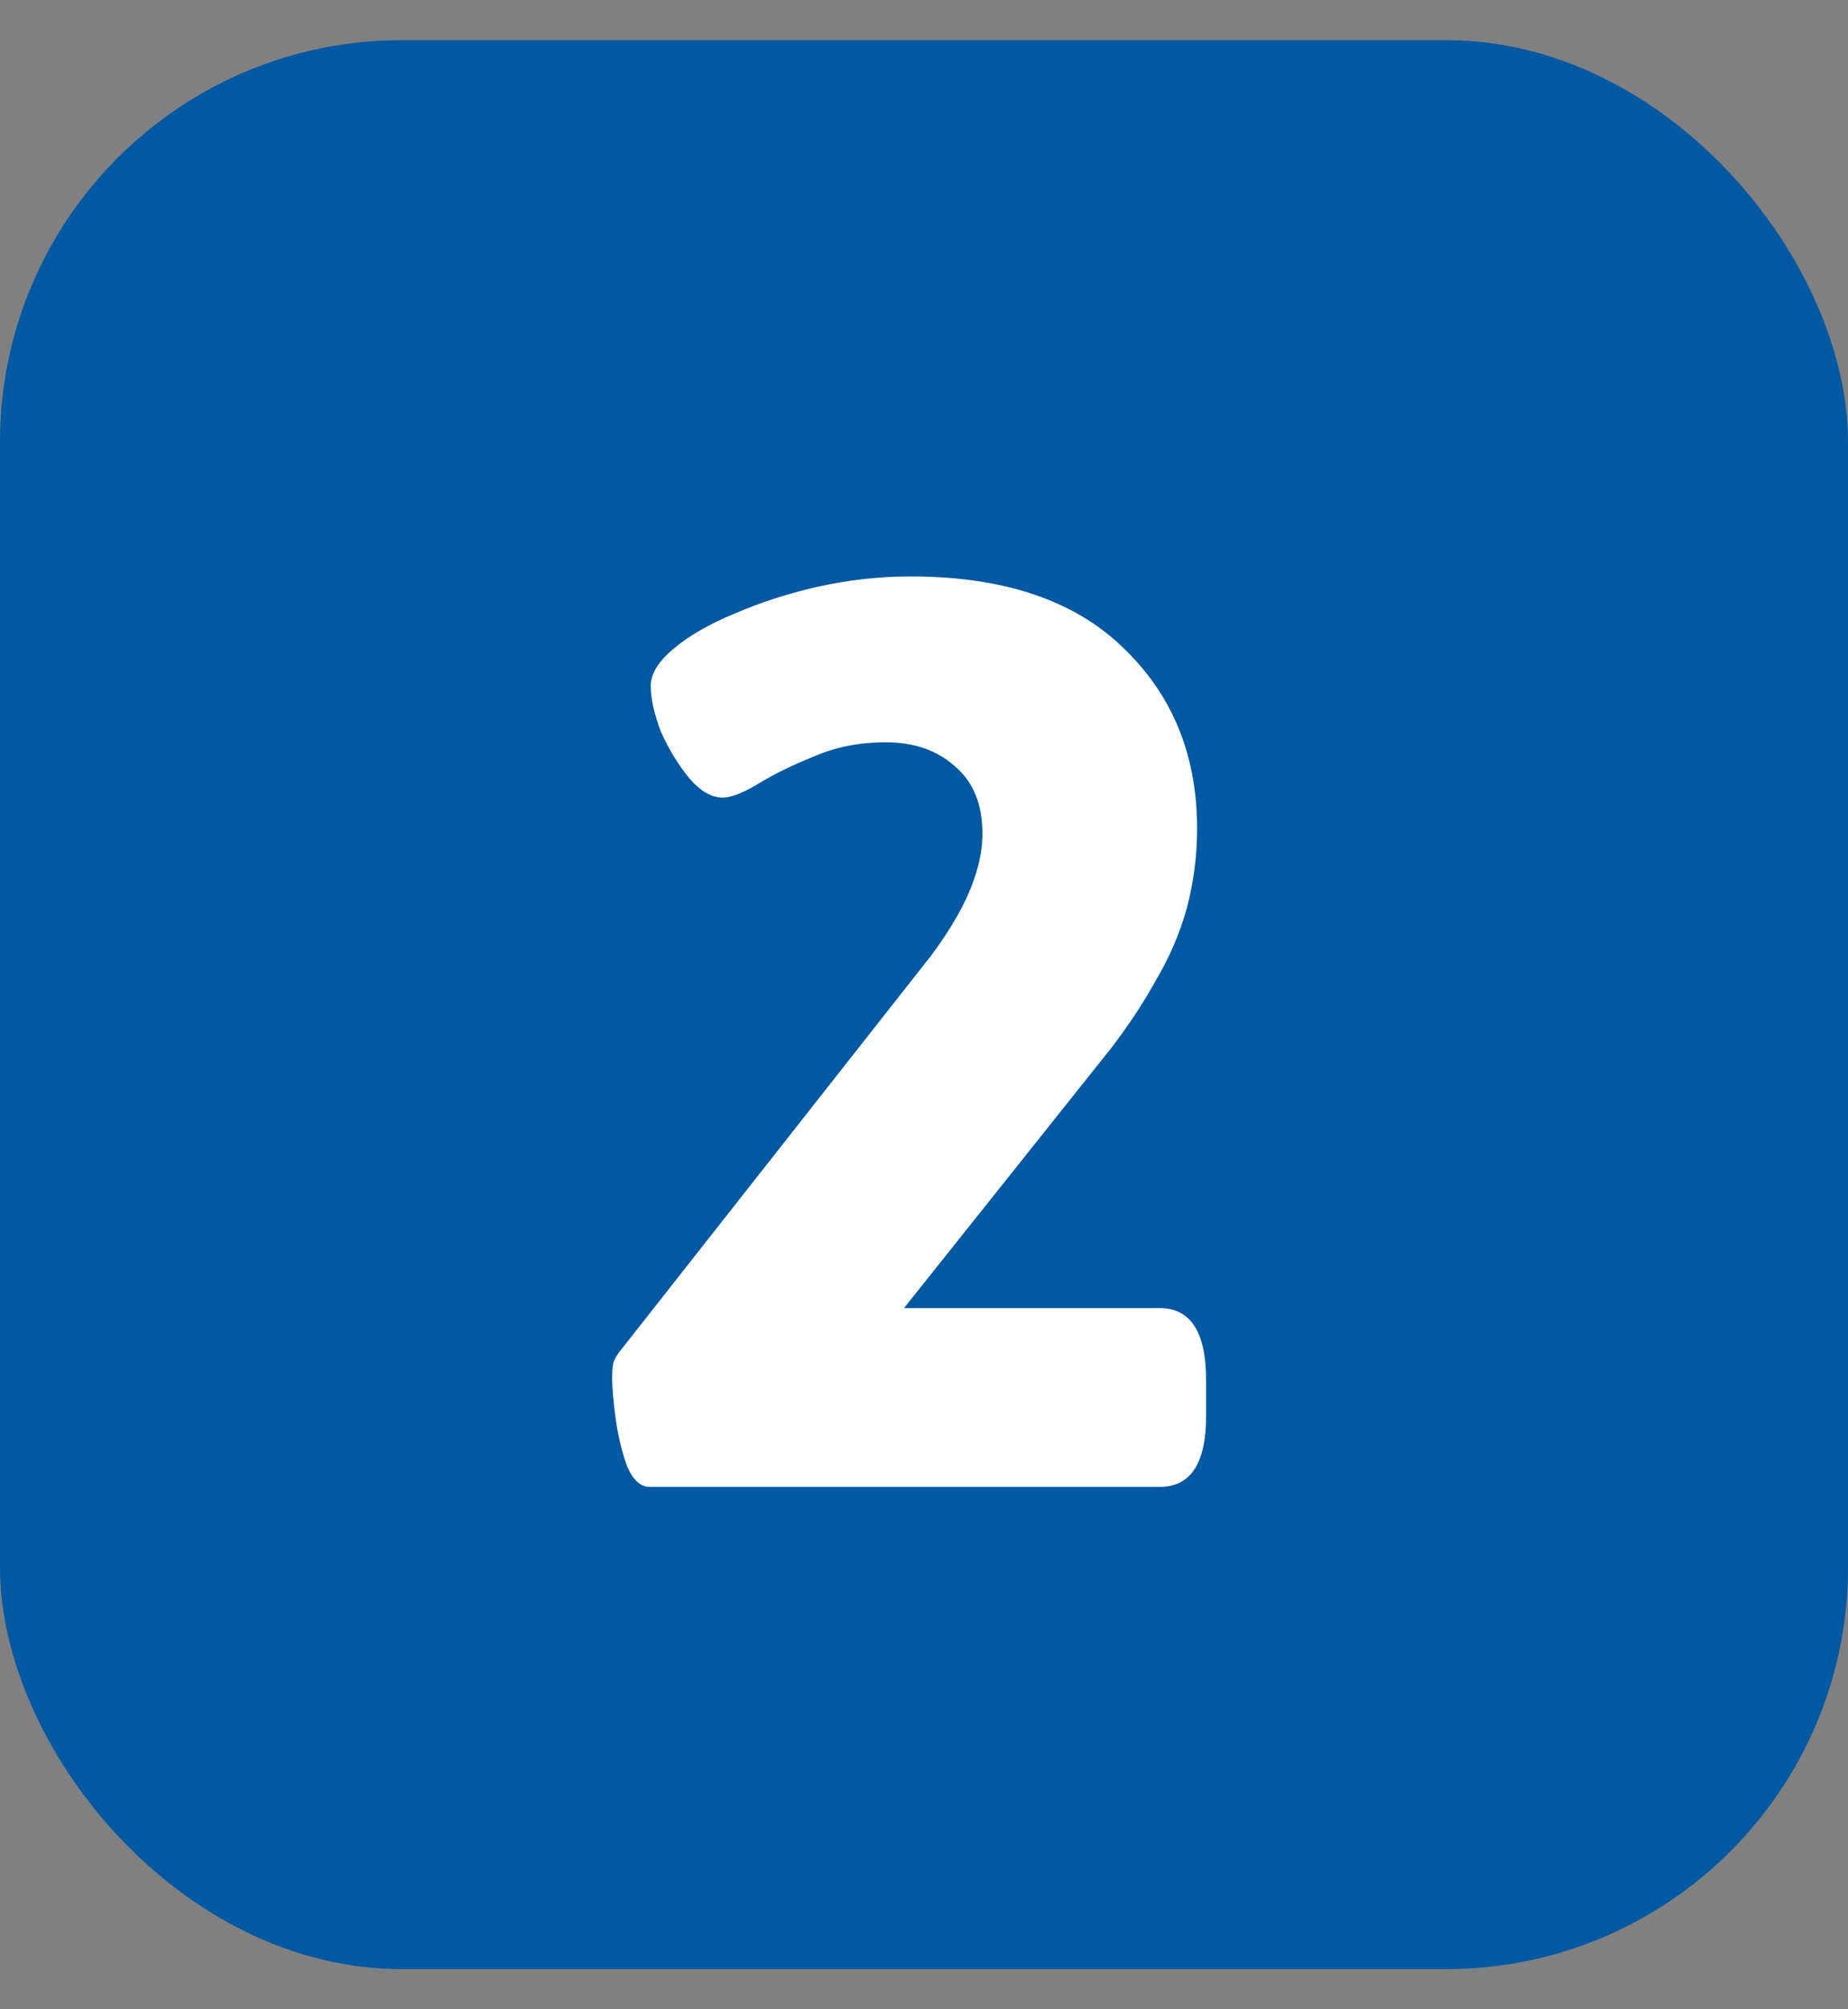
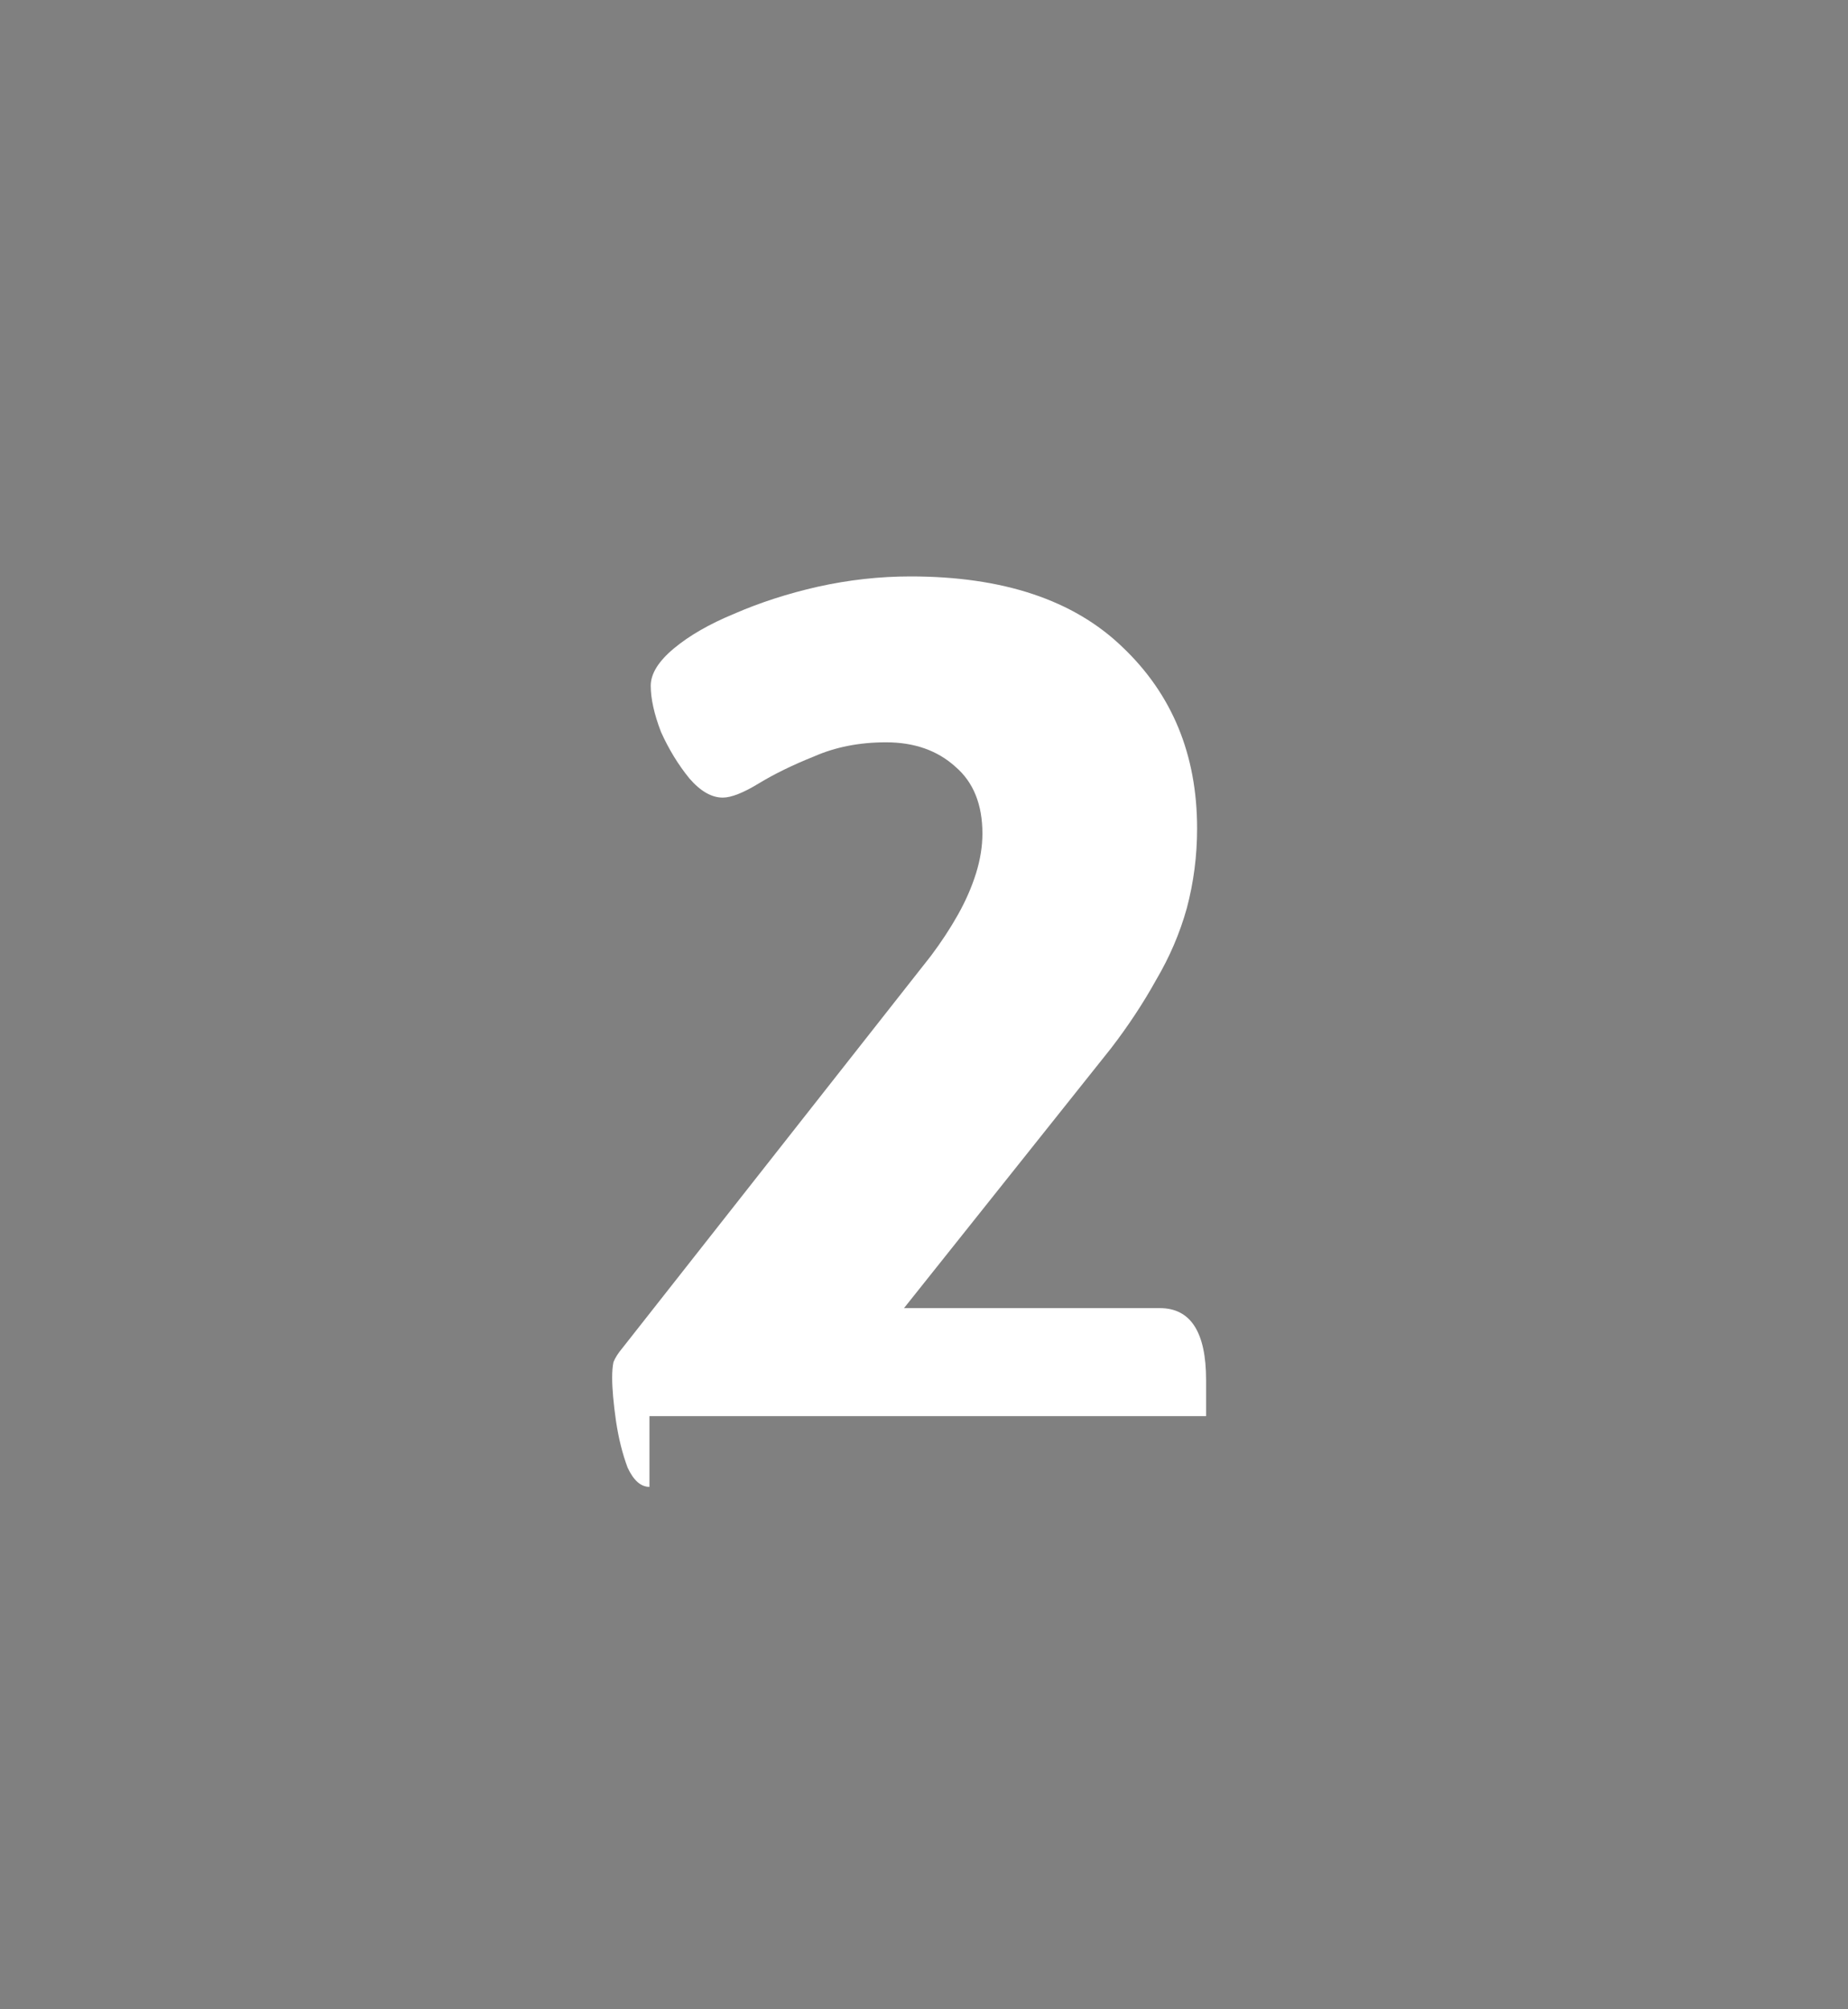
<svg xmlns="http://www.w3.org/2000/svg" width="23" height="25" viewBox="0 0 23 25" fill="none">
  <rect x="0" y="0" width="23" height="25" fill="#808080" stroke="none" />
-   <rect y="0.5" width="23" height="24" rx="5" fill="#0158A3" />
-   <path d="M8.083 18.5C7.976 18.5 7.885 18.42 7.811 18.26C7.747 18.089 7.699 17.897 7.667 17.684C7.635 17.46 7.619 17.279 7.619 17.14C7.619 17.065 7.624 17.001 7.635 16.948C7.656 16.895 7.693 16.836 7.747 16.772L11.587 11.892C11.715 11.721 11.827 11.551 11.923 11.38C12.019 11.209 12.093 11.039 12.147 10.868C12.2 10.697 12.227 10.532 12.227 10.372C12.227 10.009 12.115 9.732 11.891 9.54C11.667 9.337 11.379 9.236 11.027 9.236C10.696 9.236 10.397 9.295 10.131 9.412C9.864 9.519 9.635 9.631 9.443 9.748C9.251 9.865 9.101 9.924 8.995 9.924C8.856 9.924 8.717 9.844 8.579 9.684C8.44 9.513 8.323 9.321 8.227 9.108C8.141 8.884 8.099 8.692 8.099 8.532C8.099 8.383 8.195 8.228 8.387 8.068C8.579 7.908 8.829 7.764 9.139 7.636C9.459 7.497 9.805 7.385 10.179 7.3C10.563 7.215 10.947 7.172 11.331 7.172C12.483 7.172 13.363 7.465 13.971 8.052C14.589 8.639 14.899 9.391 14.899 10.308C14.899 10.649 14.856 10.98 14.771 11.3C14.685 11.609 14.557 11.908 14.387 12.196C14.227 12.484 14.04 12.767 13.827 13.044L11.251 16.276H14.435C14.819 16.276 15.011 16.575 15.011 17.172V17.62C15.011 18.207 14.819 18.5 14.435 18.5H8.083Z" fill="white" />
+   <path d="M8.083 18.5C7.976 18.5 7.885 18.42 7.811 18.26C7.747 18.089 7.699 17.897 7.667 17.684C7.635 17.46 7.619 17.279 7.619 17.14C7.619 17.065 7.624 17.001 7.635 16.948C7.656 16.895 7.693 16.836 7.747 16.772L11.587 11.892C11.715 11.721 11.827 11.551 11.923 11.38C12.019 11.209 12.093 11.039 12.147 10.868C12.2 10.697 12.227 10.532 12.227 10.372C12.227 10.009 12.115 9.732 11.891 9.54C11.667 9.337 11.379 9.236 11.027 9.236C10.696 9.236 10.397 9.295 10.131 9.412C9.864 9.519 9.635 9.631 9.443 9.748C9.251 9.865 9.101 9.924 8.995 9.924C8.856 9.924 8.717 9.844 8.579 9.684C8.44 9.513 8.323 9.321 8.227 9.108C8.141 8.884 8.099 8.692 8.099 8.532C8.099 8.383 8.195 8.228 8.387 8.068C8.579 7.908 8.829 7.764 9.139 7.636C9.459 7.497 9.805 7.385 10.179 7.3C10.563 7.215 10.947 7.172 11.331 7.172C12.483 7.172 13.363 7.465 13.971 8.052C14.589 8.639 14.899 9.391 14.899 10.308C14.899 10.649 14.856 10.98 14.771 11.3C14.685 11.609 14.557 11.908 14.387 12.196C14.227 12.484 14.04 12.767 13.827 13.044L11.251 16.276H14.435C14.819 16.276 15.011 16.575 15.011 17.172V17.62H8.083Z" fill="white" />
</svg>